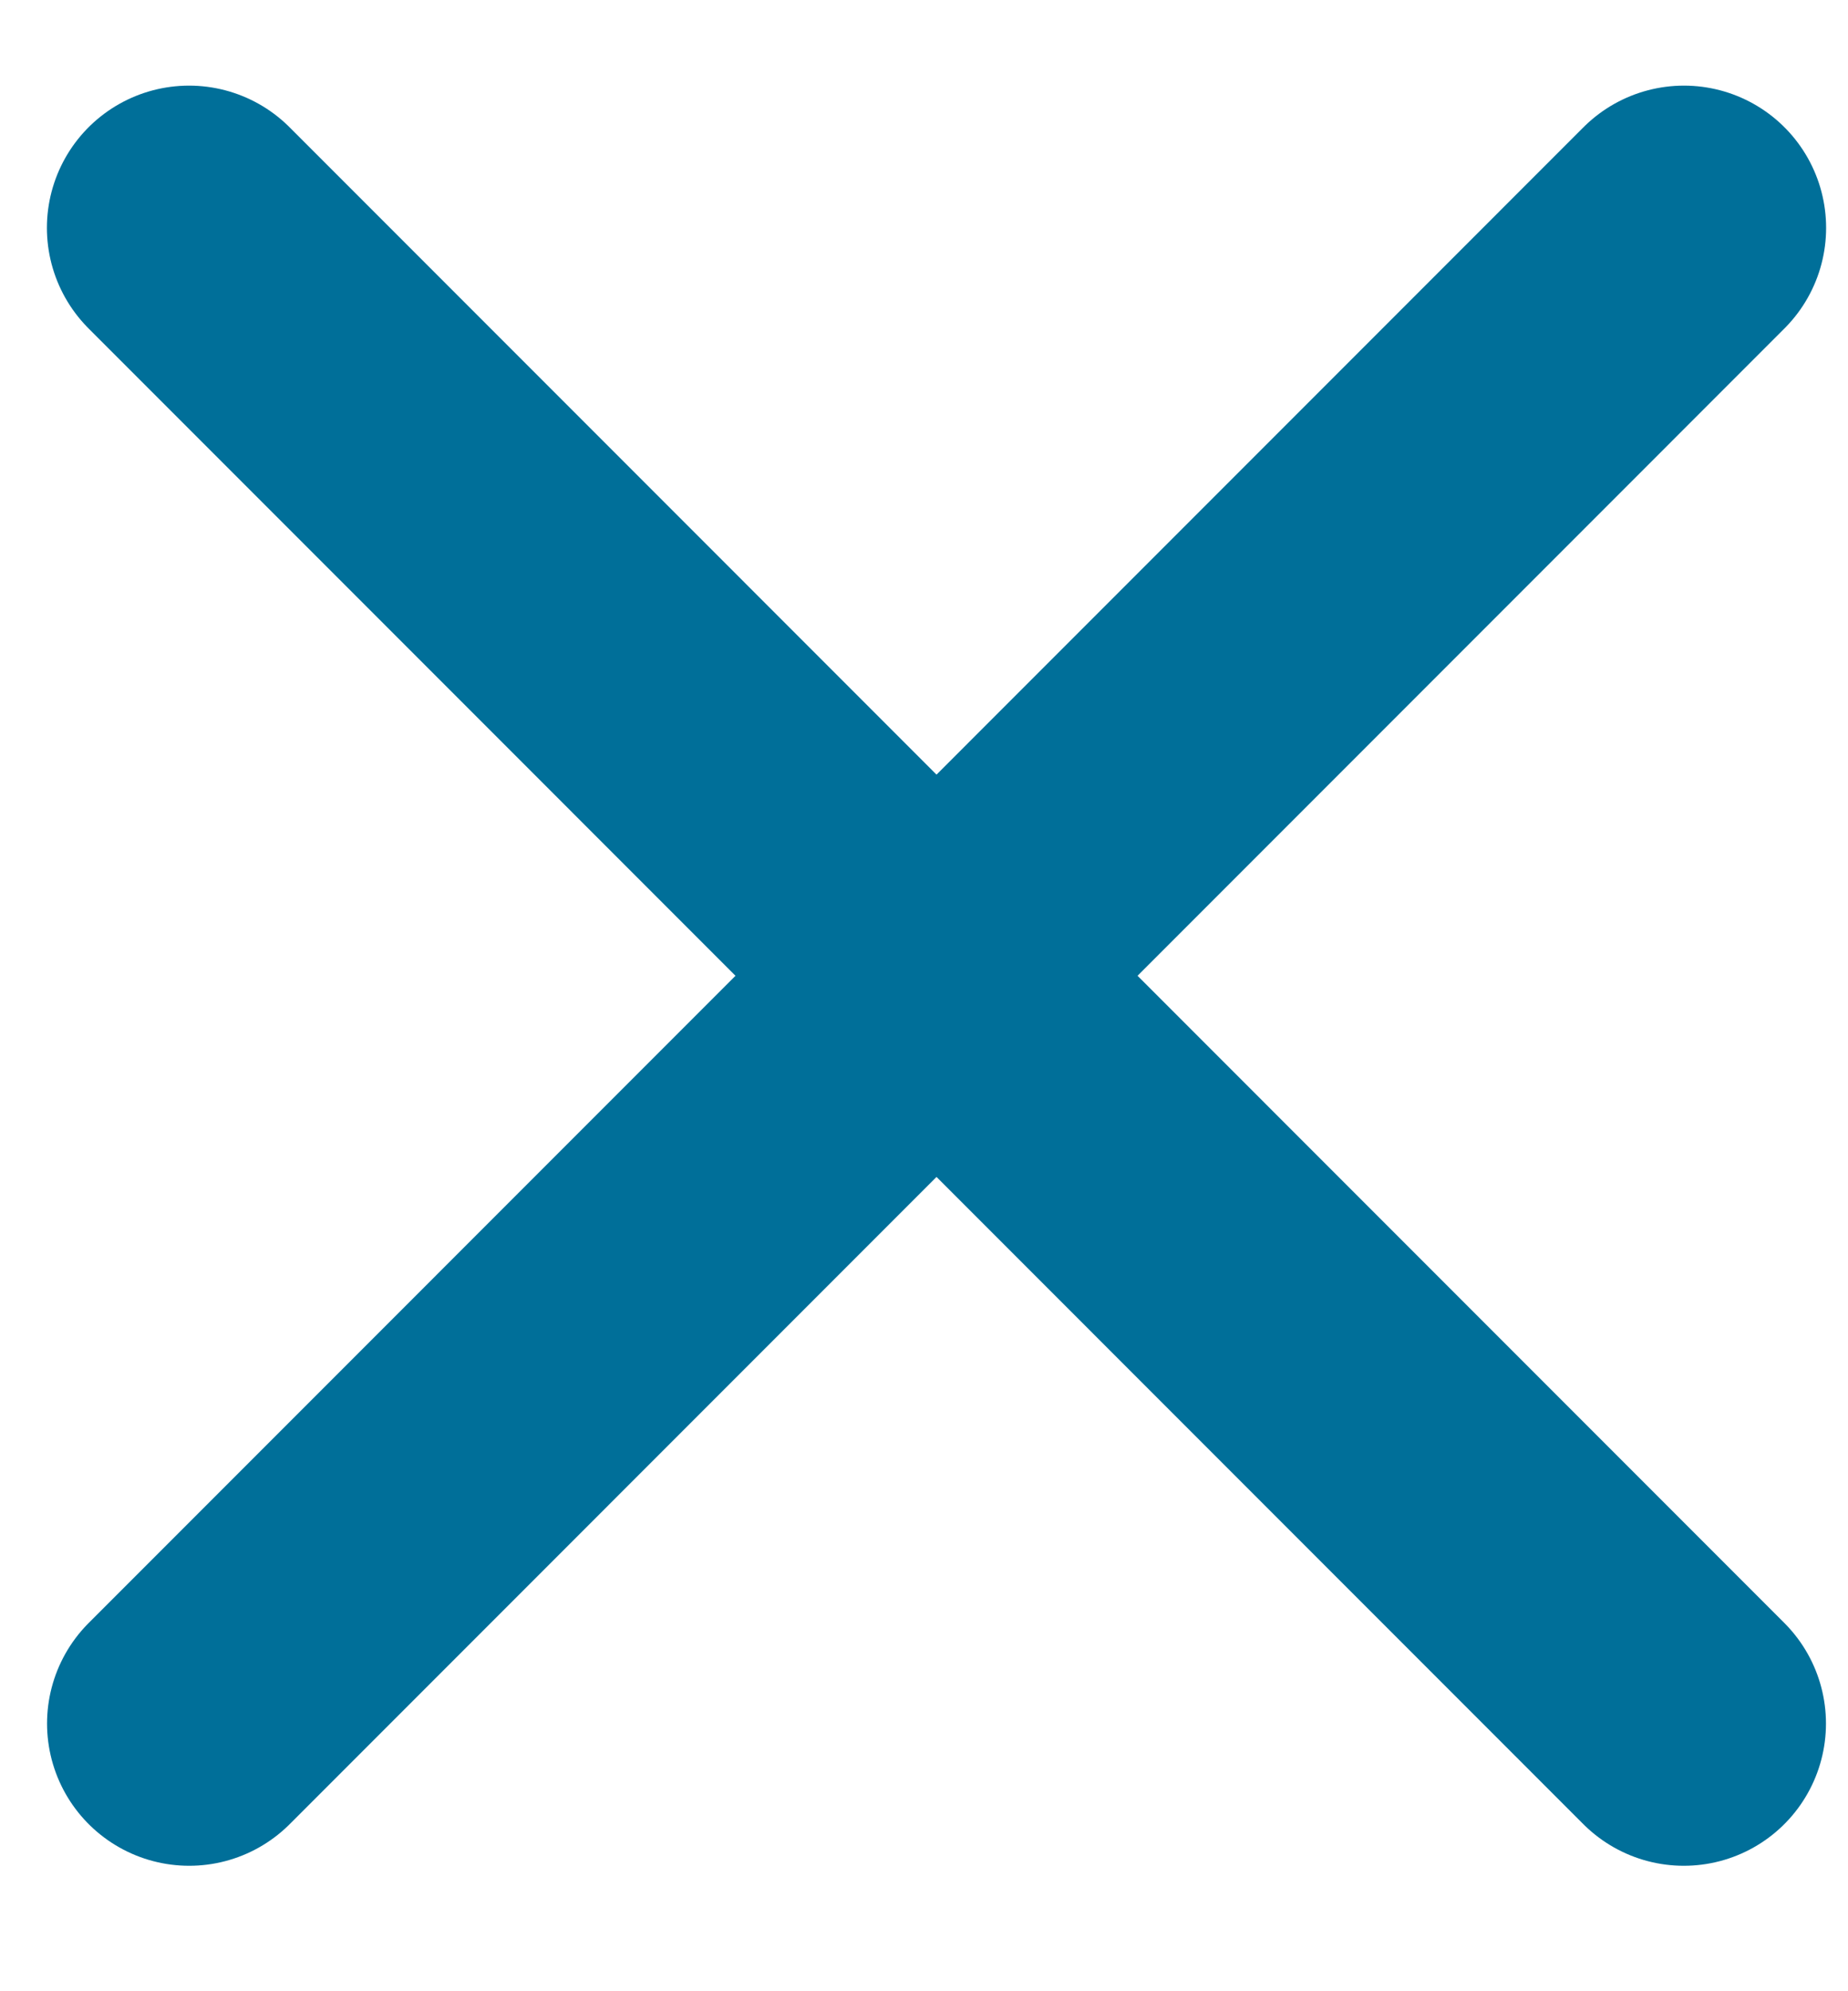
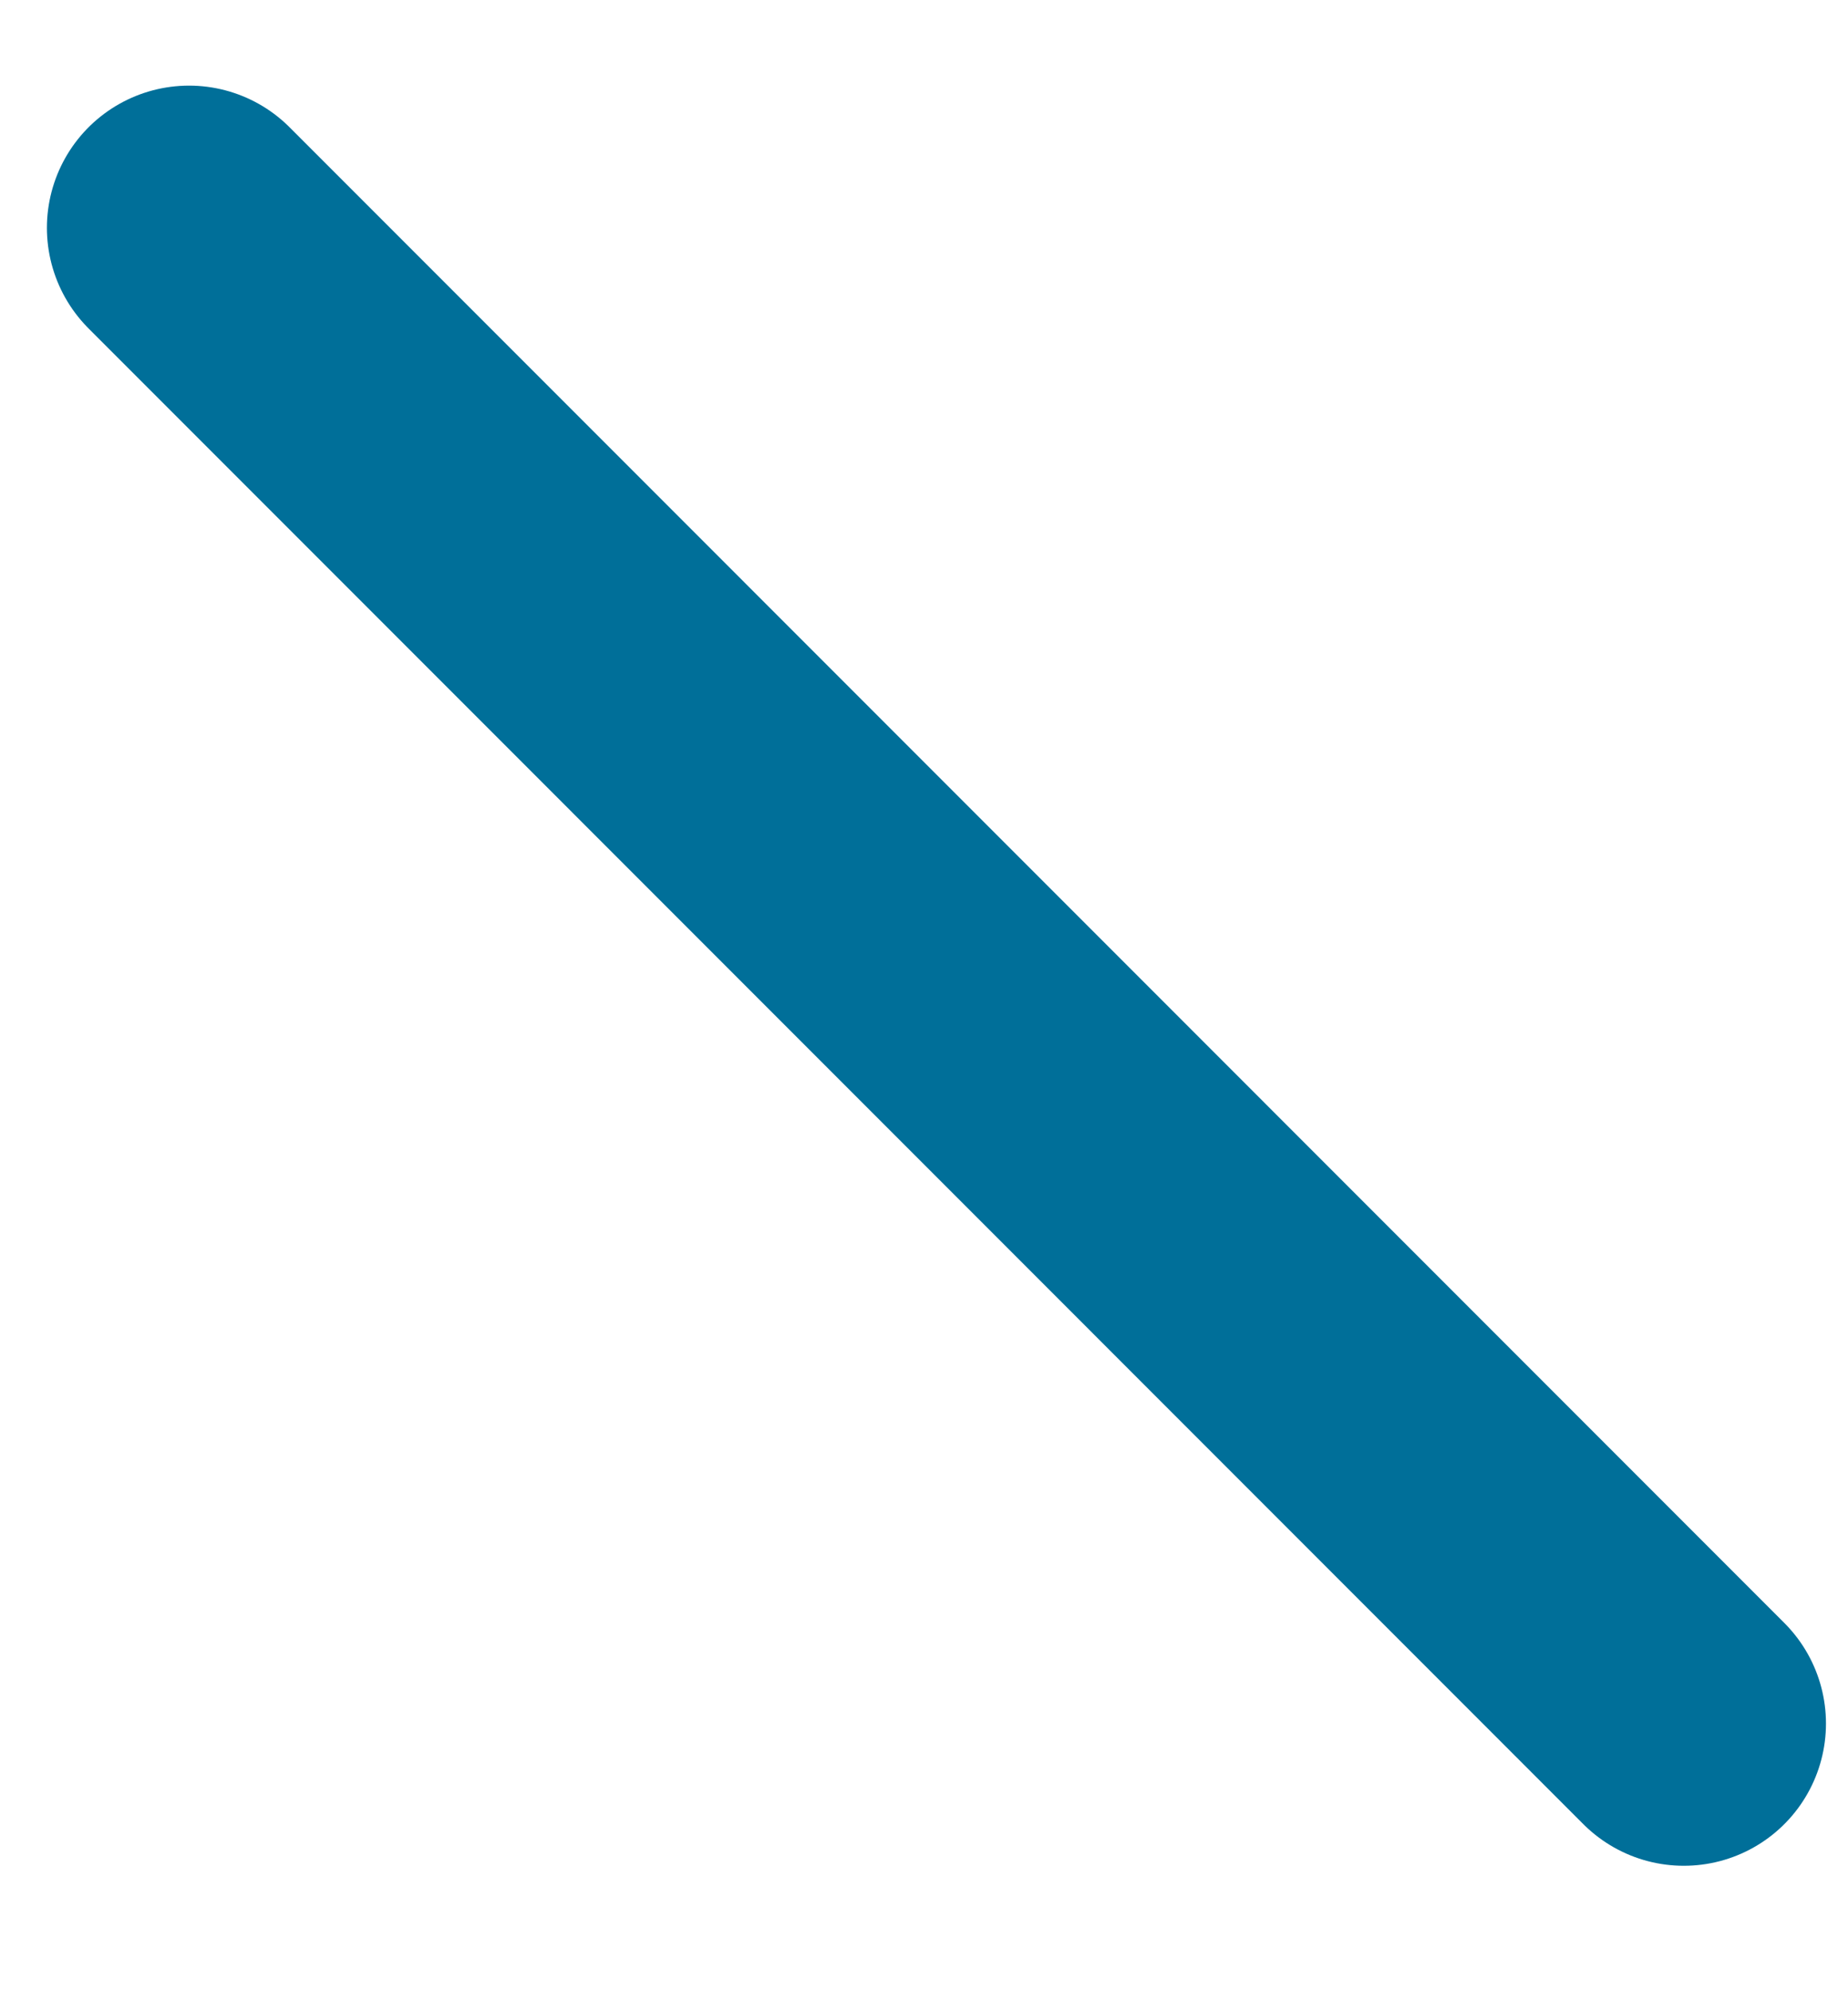
<svg xmlns="http://www.w3.org/2000/svg" width="13" height="14" viewBox="0 0 13 14" fill="none">
  <path d="M1.33 1.602L11.845 12.118" stroke="#006F99" stroke-width="2" stroke-linecap="round" />
-   <path d="M11.846 1.602L1.331 12.118" stroke="#006F99" stroke-width="2" stroke-linecap="round" />
</svg>